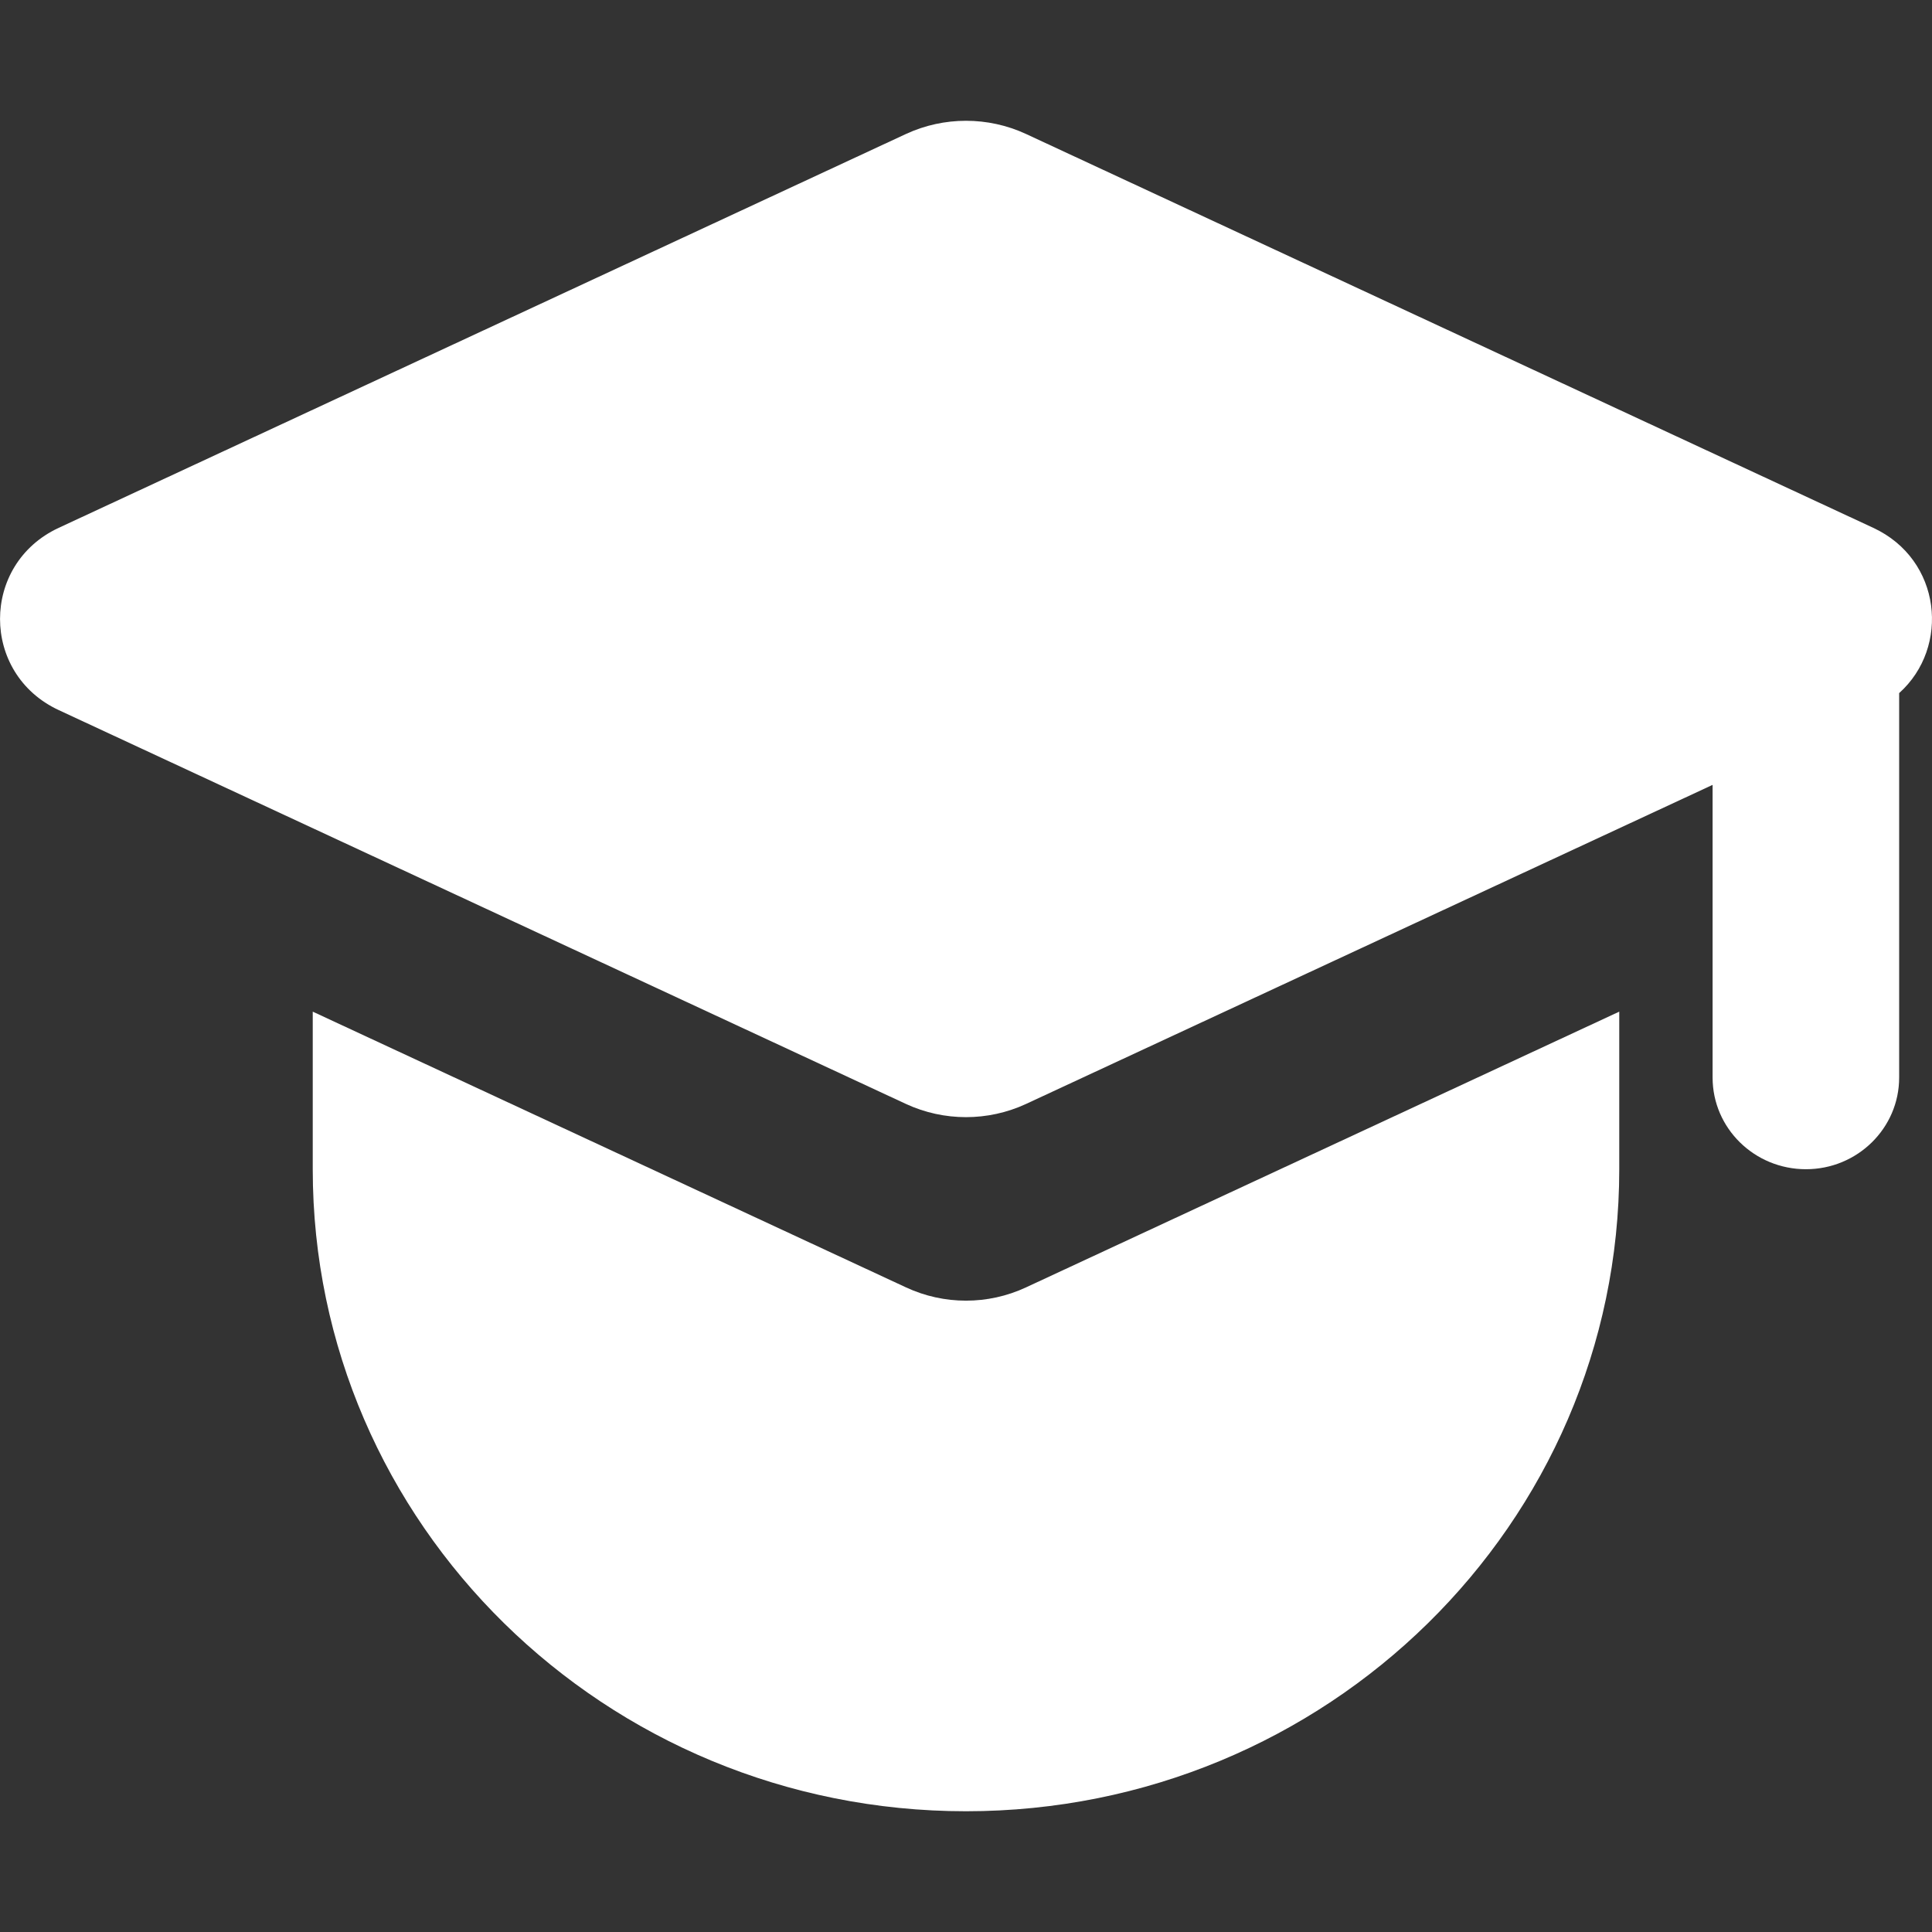
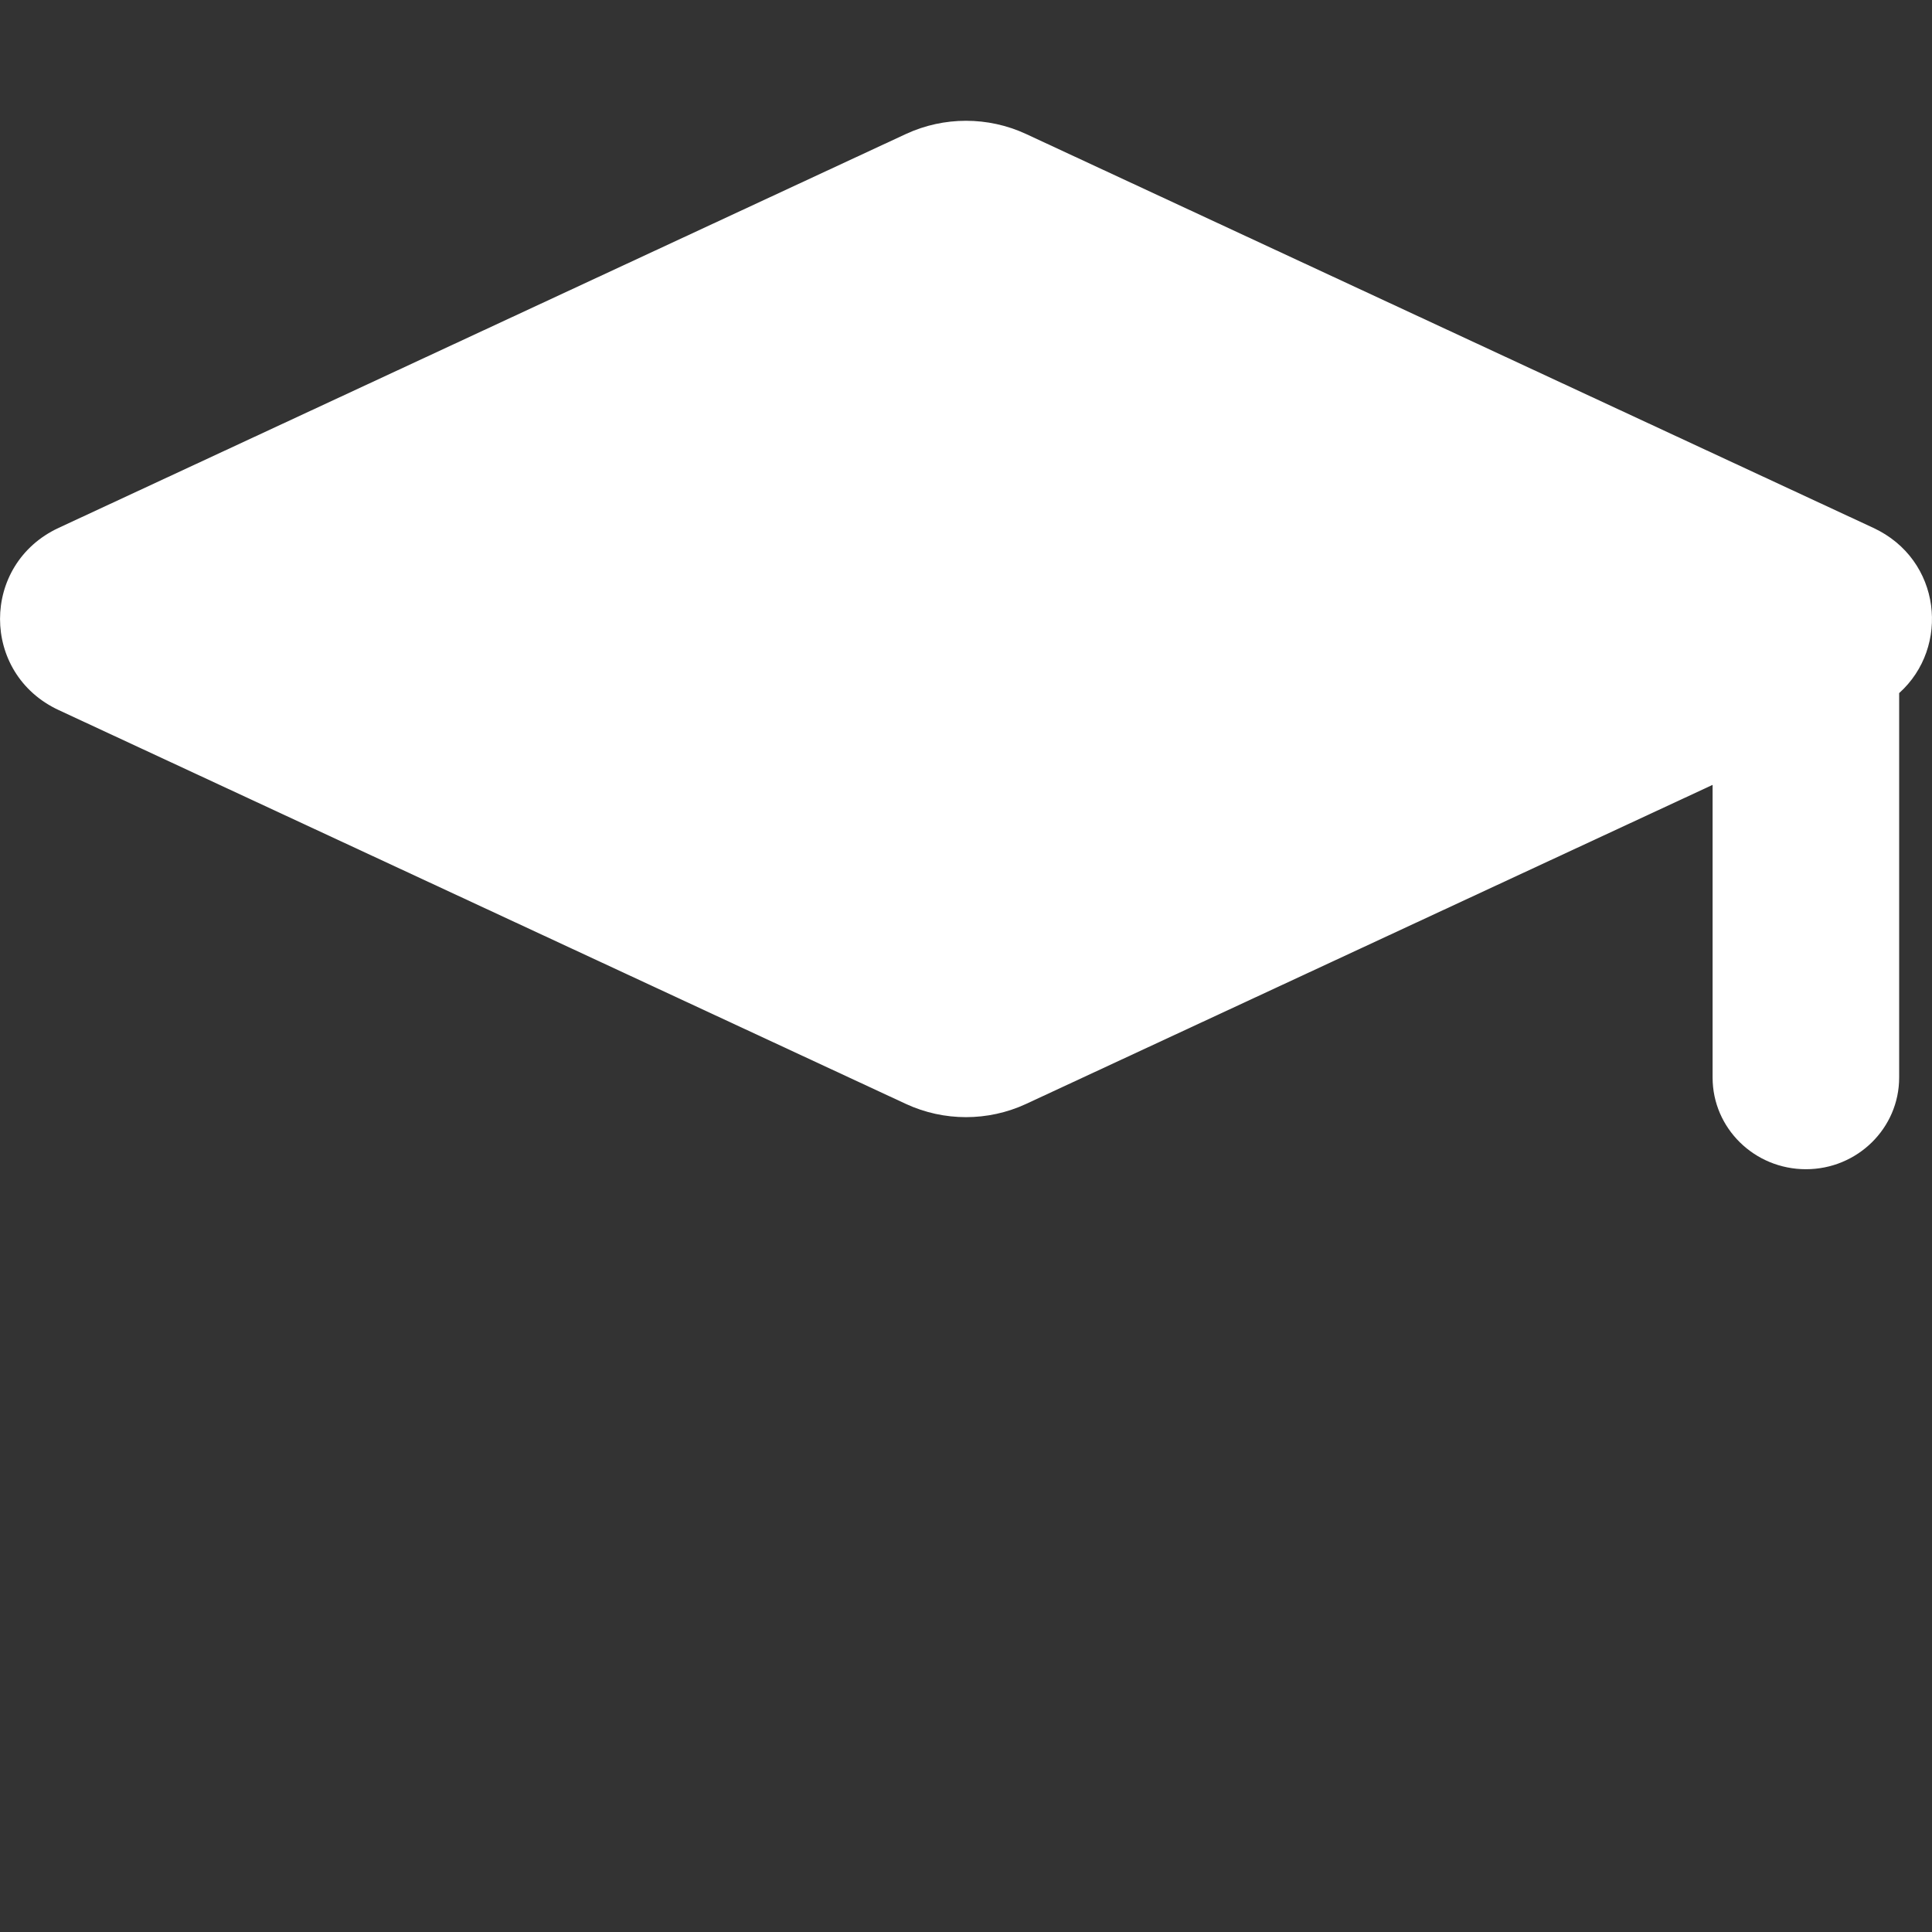
<svg xmlns="http://www.w3.org/2000/svg" width="16" height="16" viewBox="0 0 16 16" fill="none">
  <rect x="0" y="0" width="16" height="16" fill="#333333" stroke="none" />
  <path d="M0.487 5.881C-0.162 5.58 -0.162 4.672 0.487 4.371L7.504 1.109C7.818 0.964 8.182 0.964 8.496 1.109L15.513 4.371C16.08 4.634 16.152 5.36 15.728 5.74V8.924C15.728 9.343 15.382 9.683 14.956 9.683C14.529 9.683 14.183 9.343 14.183 8.924V6.5L8.496 9.143C8.182 9.288 7.818 9.288 7.504 9.143L0.487 5.881Z" fill="white" />
-   <path d="M2.59 9.683V8.378L7.504 10.662C7.818 10.808 8.182 10.808 8.496 10.662L13.41 8.378V9.683C13.41 12.62 10.988 15 8 15C5.012 15 2.59 12.62 2.59 9.683Z" fill="white" />
</svg>